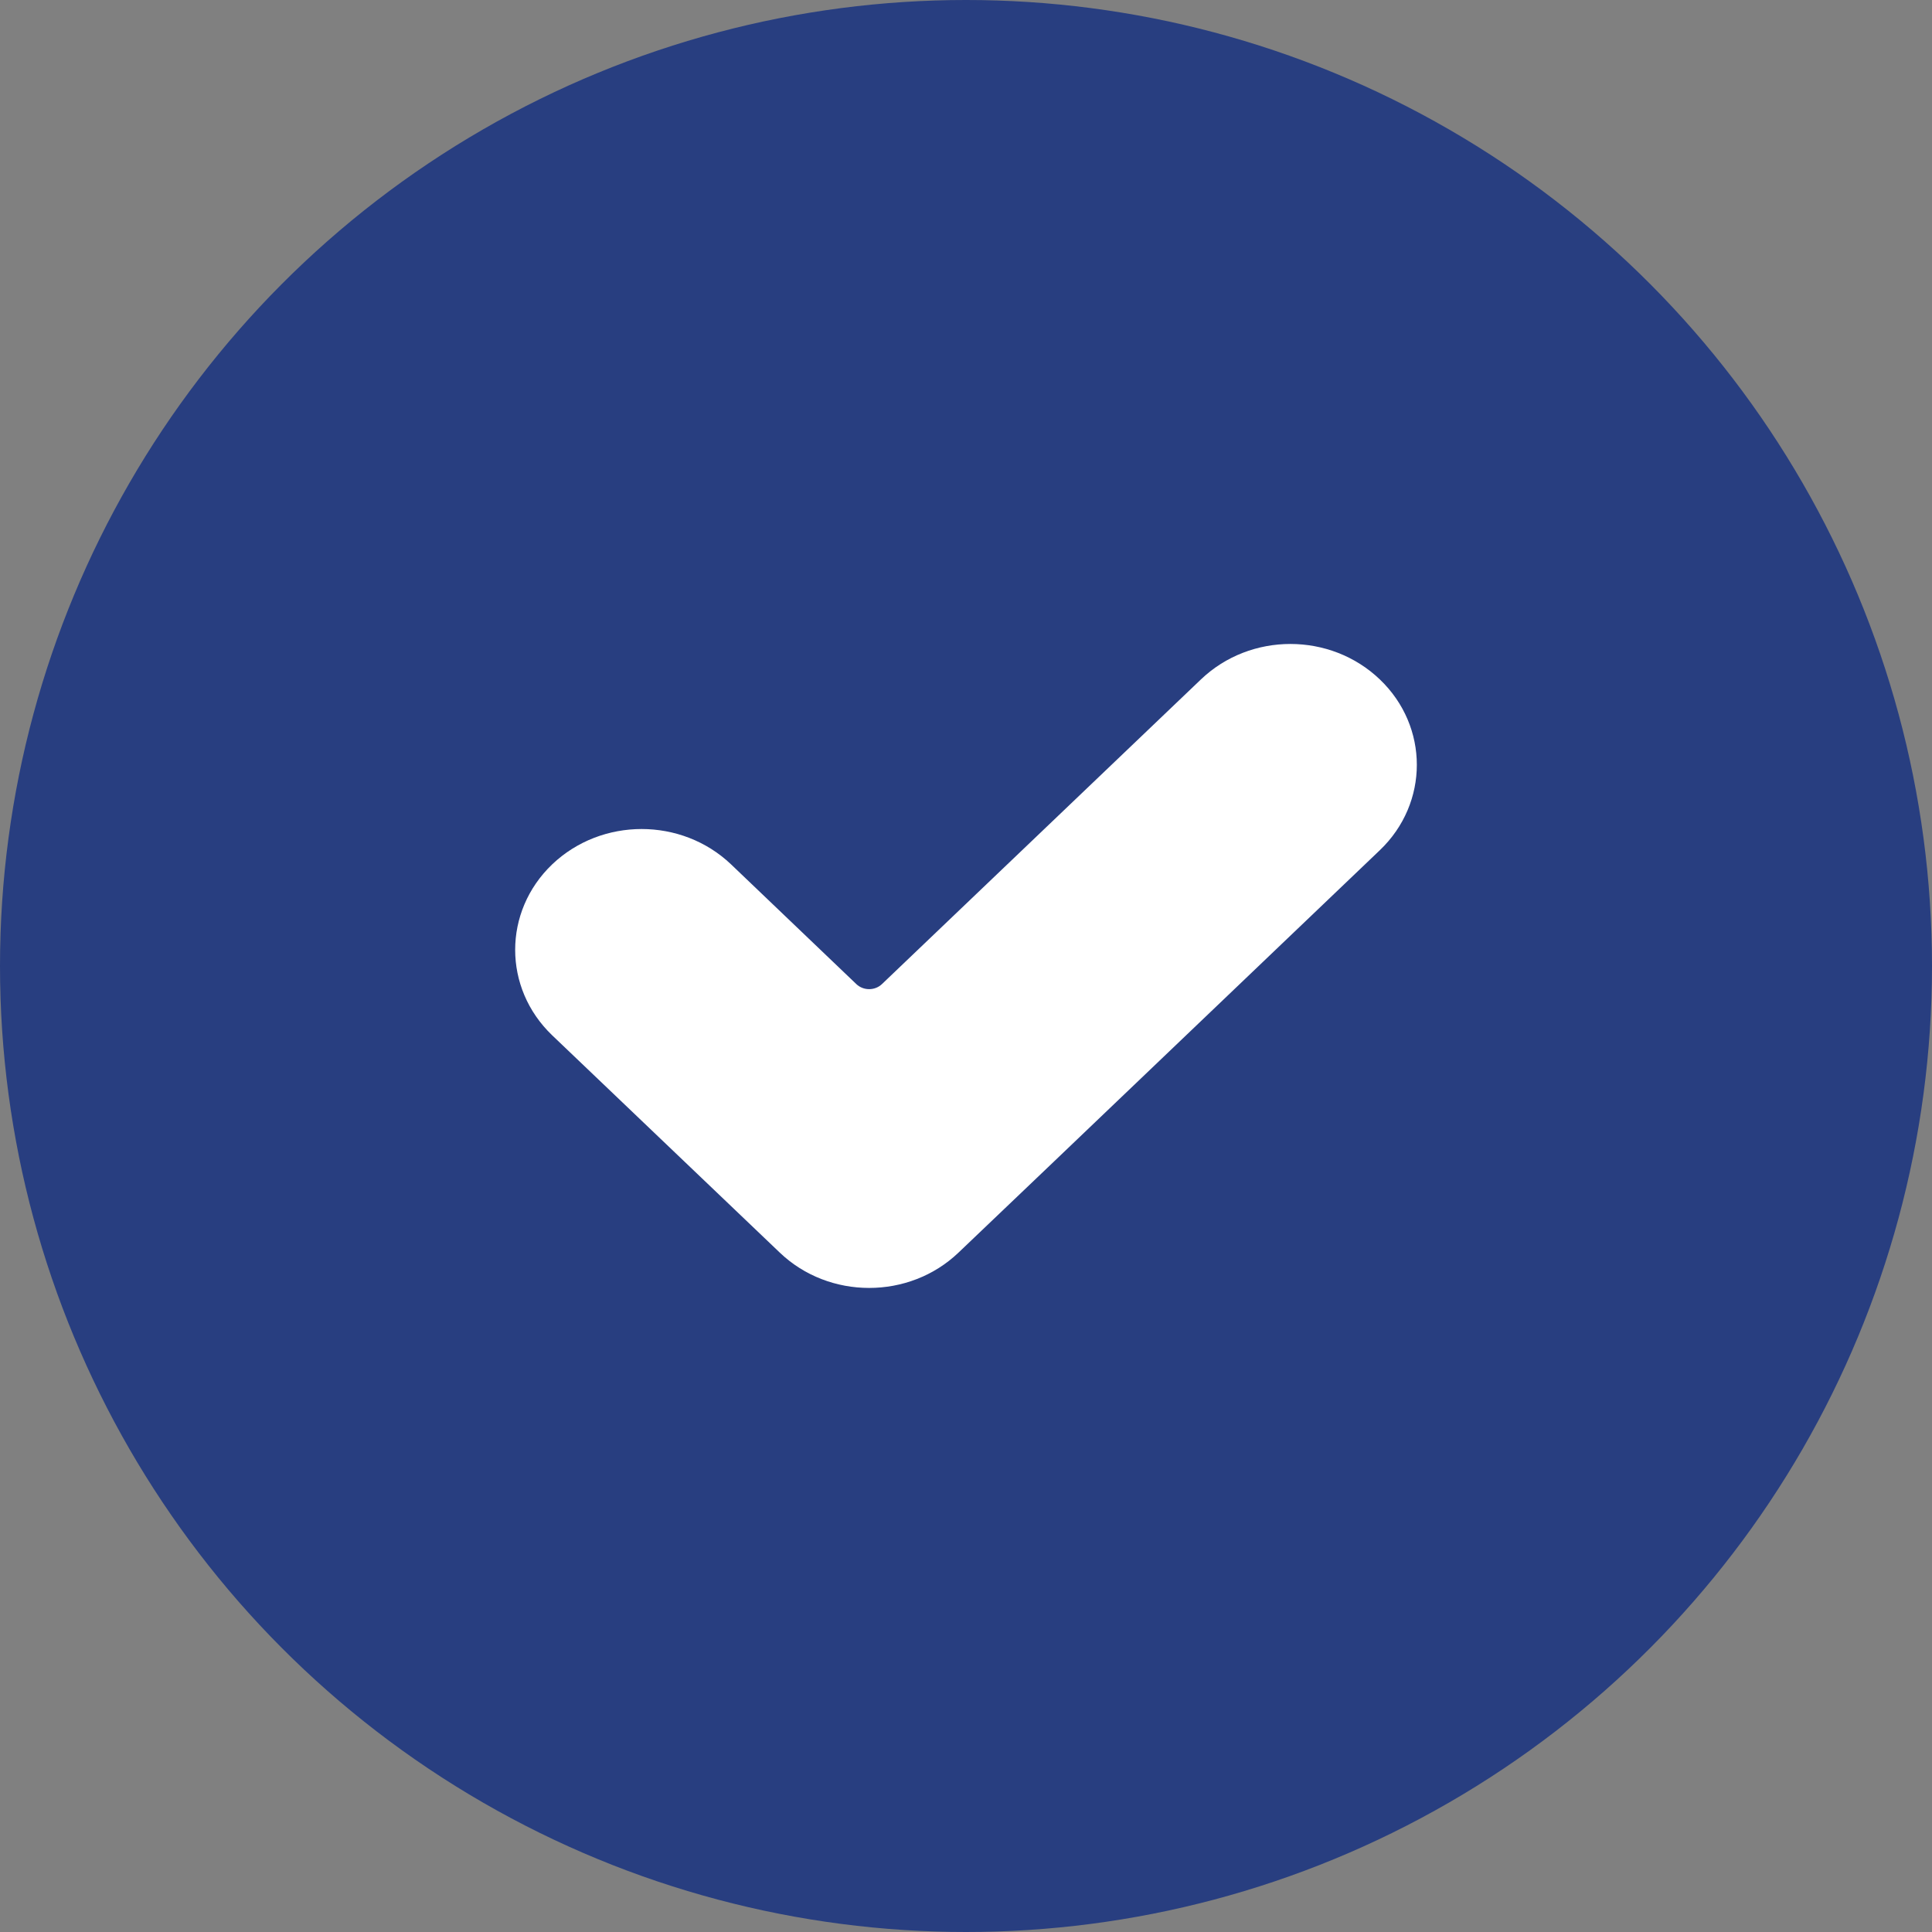
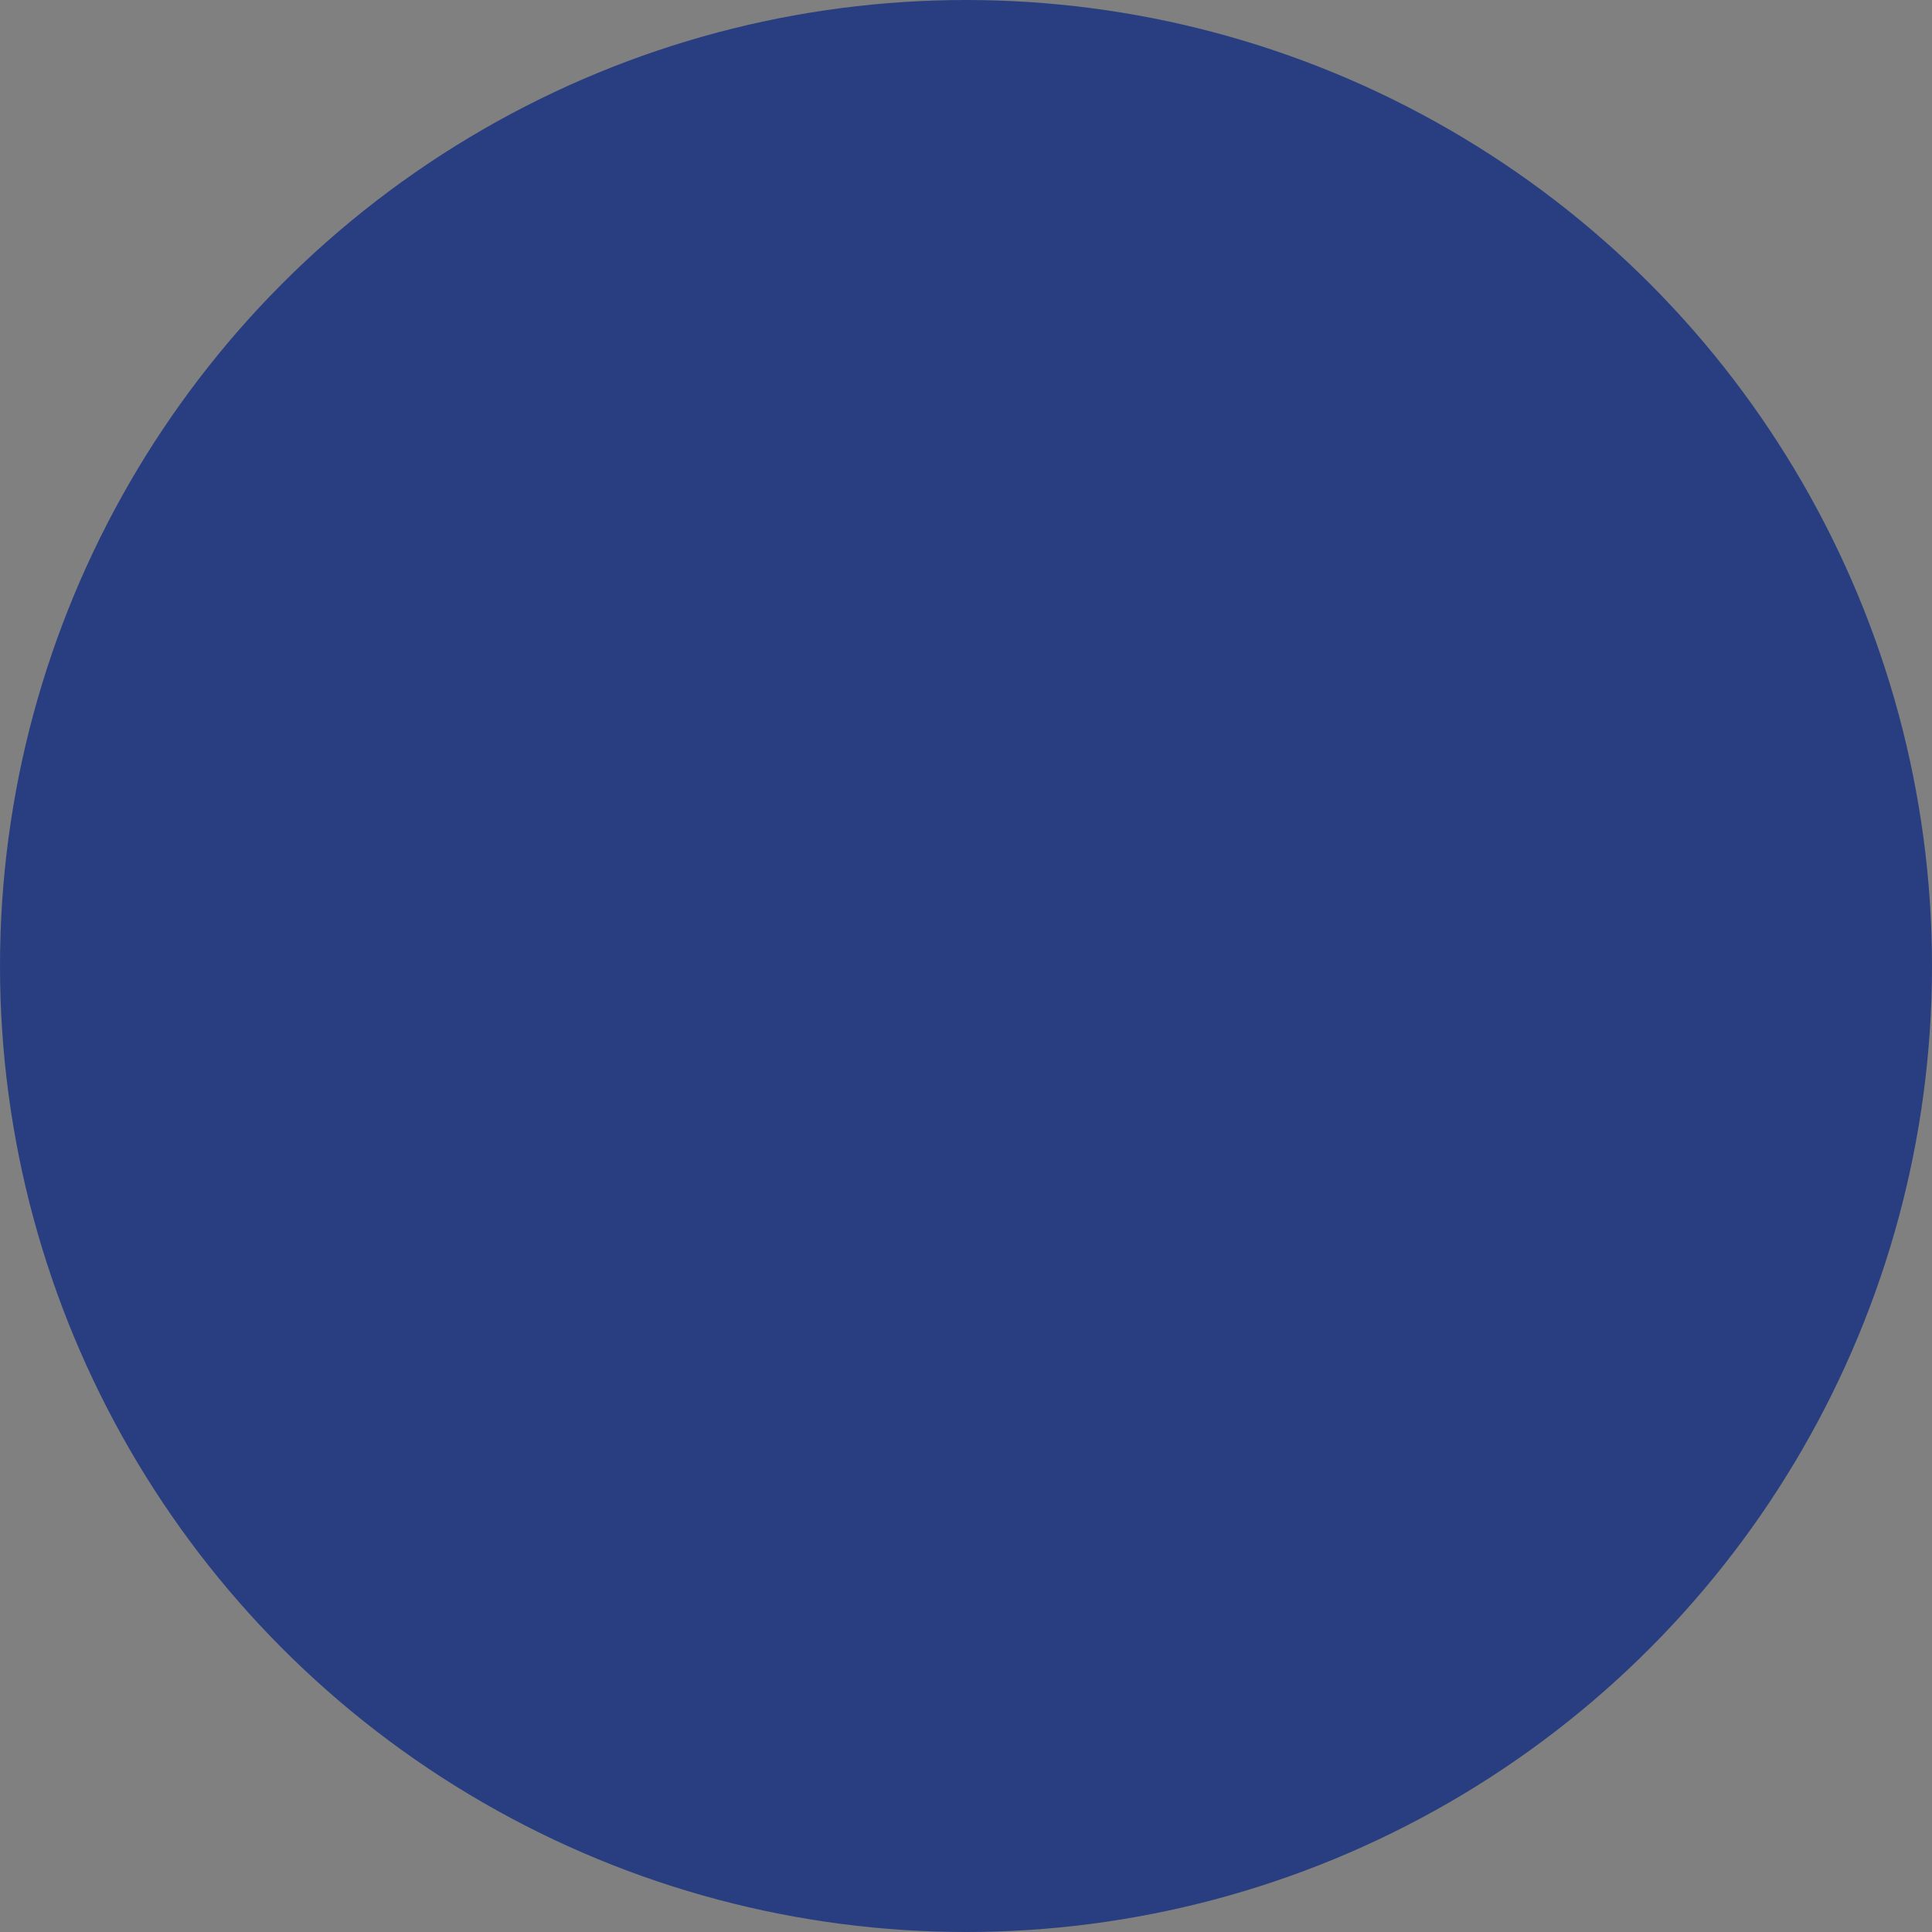
<svg xmlns="http://www.w3.org/2000/svg" width="15" height="15" viewBox="0 0 15 15" fill="none">
  <rect x="0" y="0" width="15" height="15" fill="#808080" stroke="none" />
  <circle cx="7.5" cy="7.5" r="7.5" fill="#283E80" />
-   <path d="M9.324 5.275L6.848 7.64C6.793 7.693 6.703 7.693 6.648 7.64L5.676 6.711C5.292 6.345 4.671 6.345 4.287 6.711C3.904 7.078 3.904 7.671 4.287 8.038L6.054 9.725C6.437 10.091 7.059 10.091 7.442 9.725L8.137 9.062L10.713 6.601C11.096 6.235 11.096 5.641 10.713 5.275C10.329 4.908 9.708 4.908 9.324 5.275Z" fill="white" />
</svg>